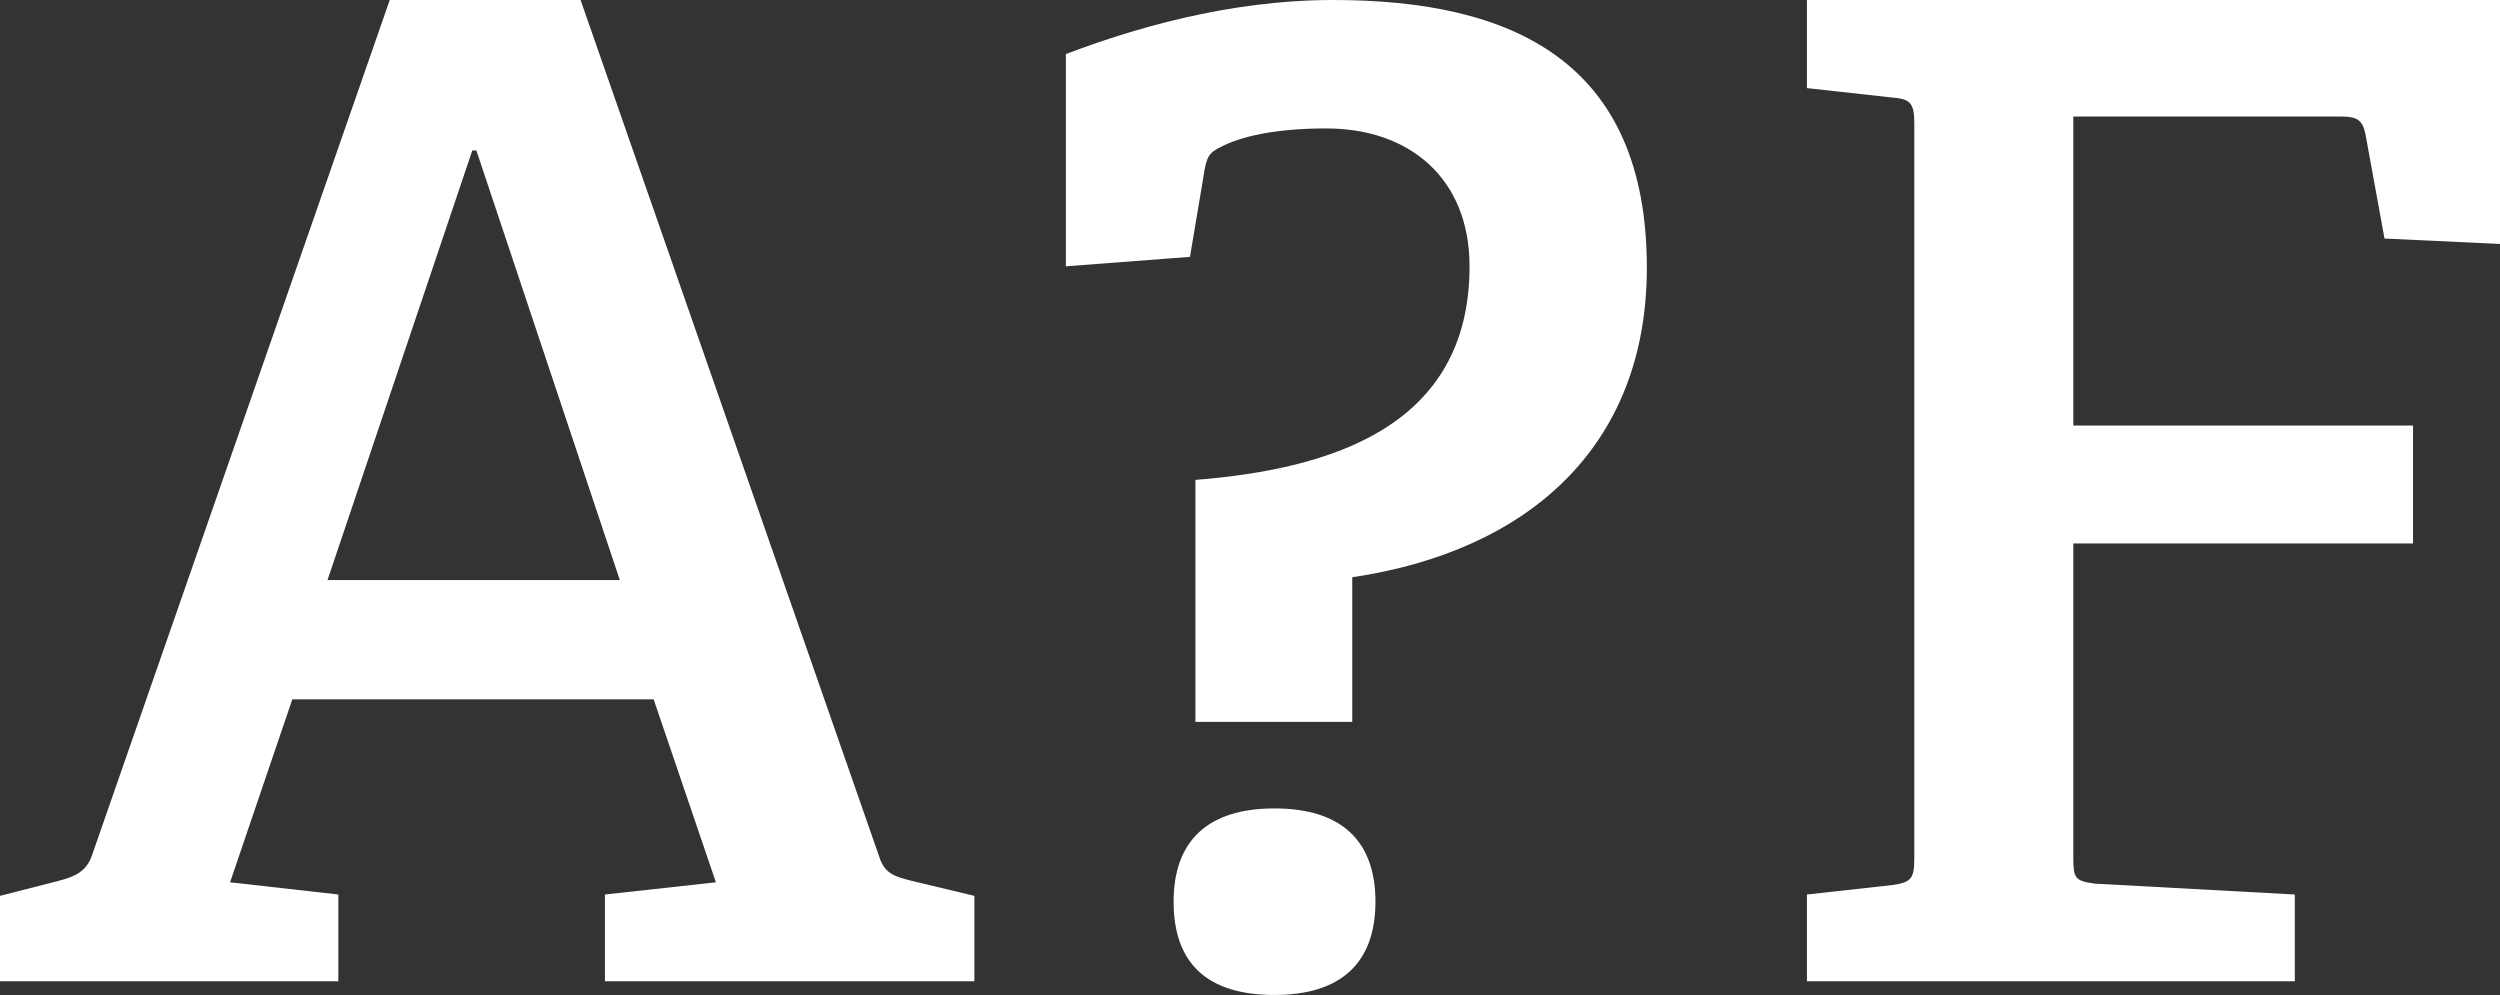
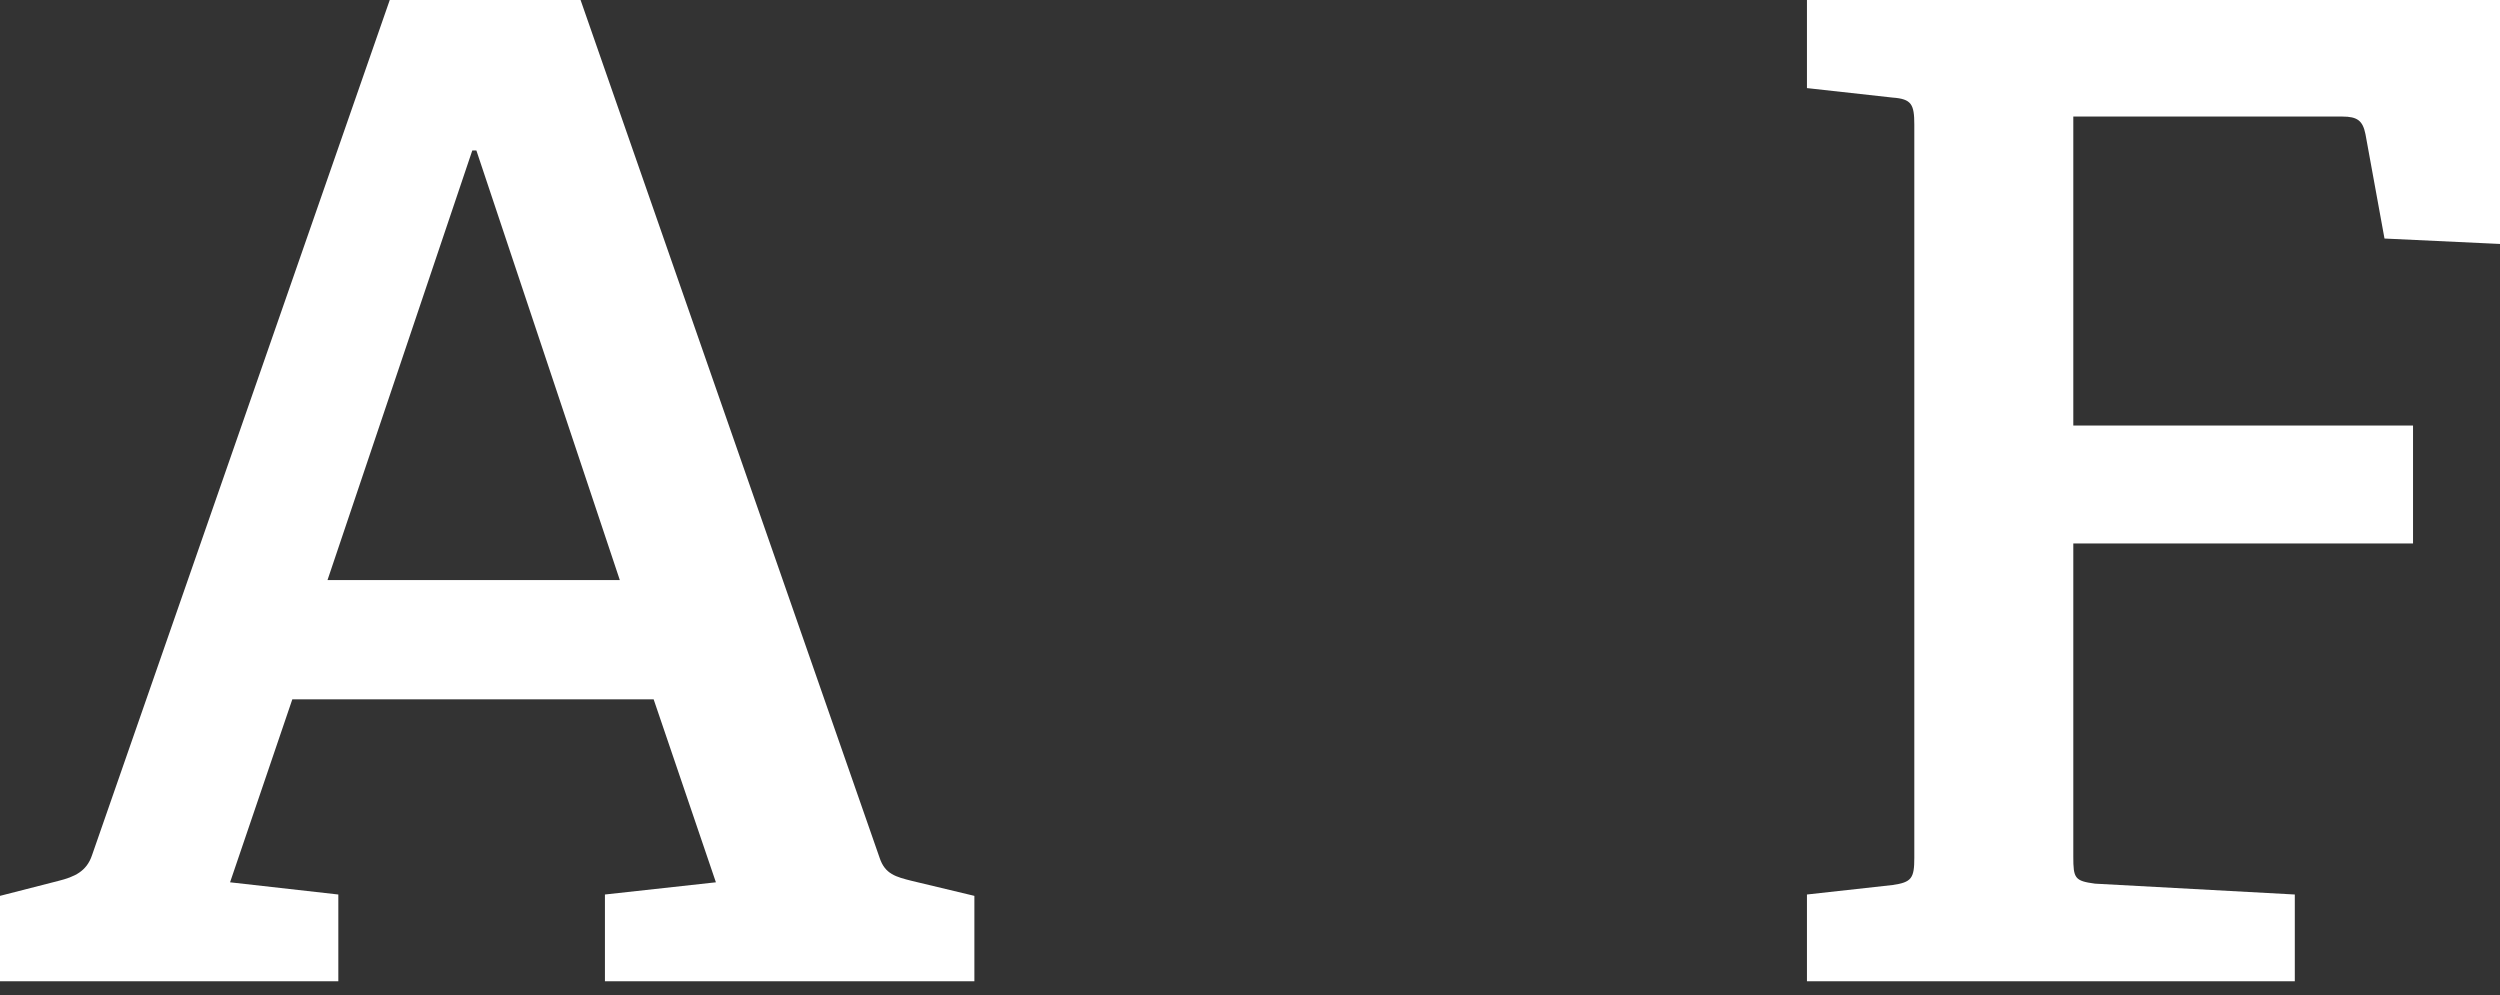
<svg xmlns="http://www.w3.org/2000/svg" width="1093px" height="435px" viewBox="0 0 1093 435" version="1.1">
  <rect x="0" y="0" width="1093" height="435" fill="#333333" stroke="none" />
  <title>Group 2</title>
  <g id="Page-1" stroke="none" stroke-width="1" fill="none" fill-rule="evenodd">
    <g id="Logo-négatif" transform="translate(-418, -895)" fill="#FFFFFF" fill-rule="nonzero">
      <g id="Group-5" transform="translate(418, 895)">
        <g id="Group-2" transform="translate(0, -0)">
          <path d="M426,429 L426,391.67 L398.783,385.152 C391.683,383.374 386.95,382.189 384.583,375.079 L253.825,0 L170.4,0 L40.233,373.894 C37.867,381.004 32.542,383.374 25.442,385.152 L0,391.67 L0,429 L147.917,429 L147.917,391.077 L100.583,385.744 L127.8,305.751 L285.775,305.751 L312.992,385.744 L264.475,391.077 L264.475,429 L426,429 Z M270.983,253.608 L143.183,253.608 L206.492,65.772 L208.267,65.772 L270.983,253.608 Z" id="Shape" />
-           <path d="M591.211,315.611 L591.211,252.371 C666.934,241.141 720,196.223 720,117.024 C720,26.596 660.972,0 582.864,0 C536.357,0 494.023,13.003 466,23.641 L466,116.433 L520.258,112.296 L526.221,76.834 C527.413,68.56 528.606,66.787 533.376,64.423 C542.319,59.694 557.225,56.148 579.883,56.148 C616.254,56.148 642.488,78.016 642.488,116.433 C642.488,186.766 581.671,205.088 522.643,209.817 L522.643,315.611 L591.211,315.611 Z M601.347,394.219 C601.347,367.622 586.441,353.438 557.225,353.438 C528.009,353.438 513.103,367.622 513.103,394.219 C513.103,421.406 528.009,435 557.225,435 C586.441,435 601.347,420.815 601.347,394.219 Z" id="Shape" />
          <path d="M1003.288,429 L1003.288,391.077 L915.953,386.337 C907.041,385.152 906.447,383.967 906.447,374.486 L906.447,237.609 L1054.976,237.609 L1054.976,186.058 L906.447,186.058 L906.447,50.959 L1024.082,50.959 C1030.618,50.959 1032.994,52.736 1034.182,58.662 L1042.5,104.287 L1093,106.657 L1093,0 L790,0 L790,38.515 L827.429,42.663 C835.747,43.256 836.935,45.626 836.935,54.514 L836.935,375.079 C836.935,383.967 835.747,385.744 827.429,386.93 L790,391.077 L790,429 L1003.288,429 Z" id="Path" />
        </g>
      </g>
    </g>
  </g>
</svg>